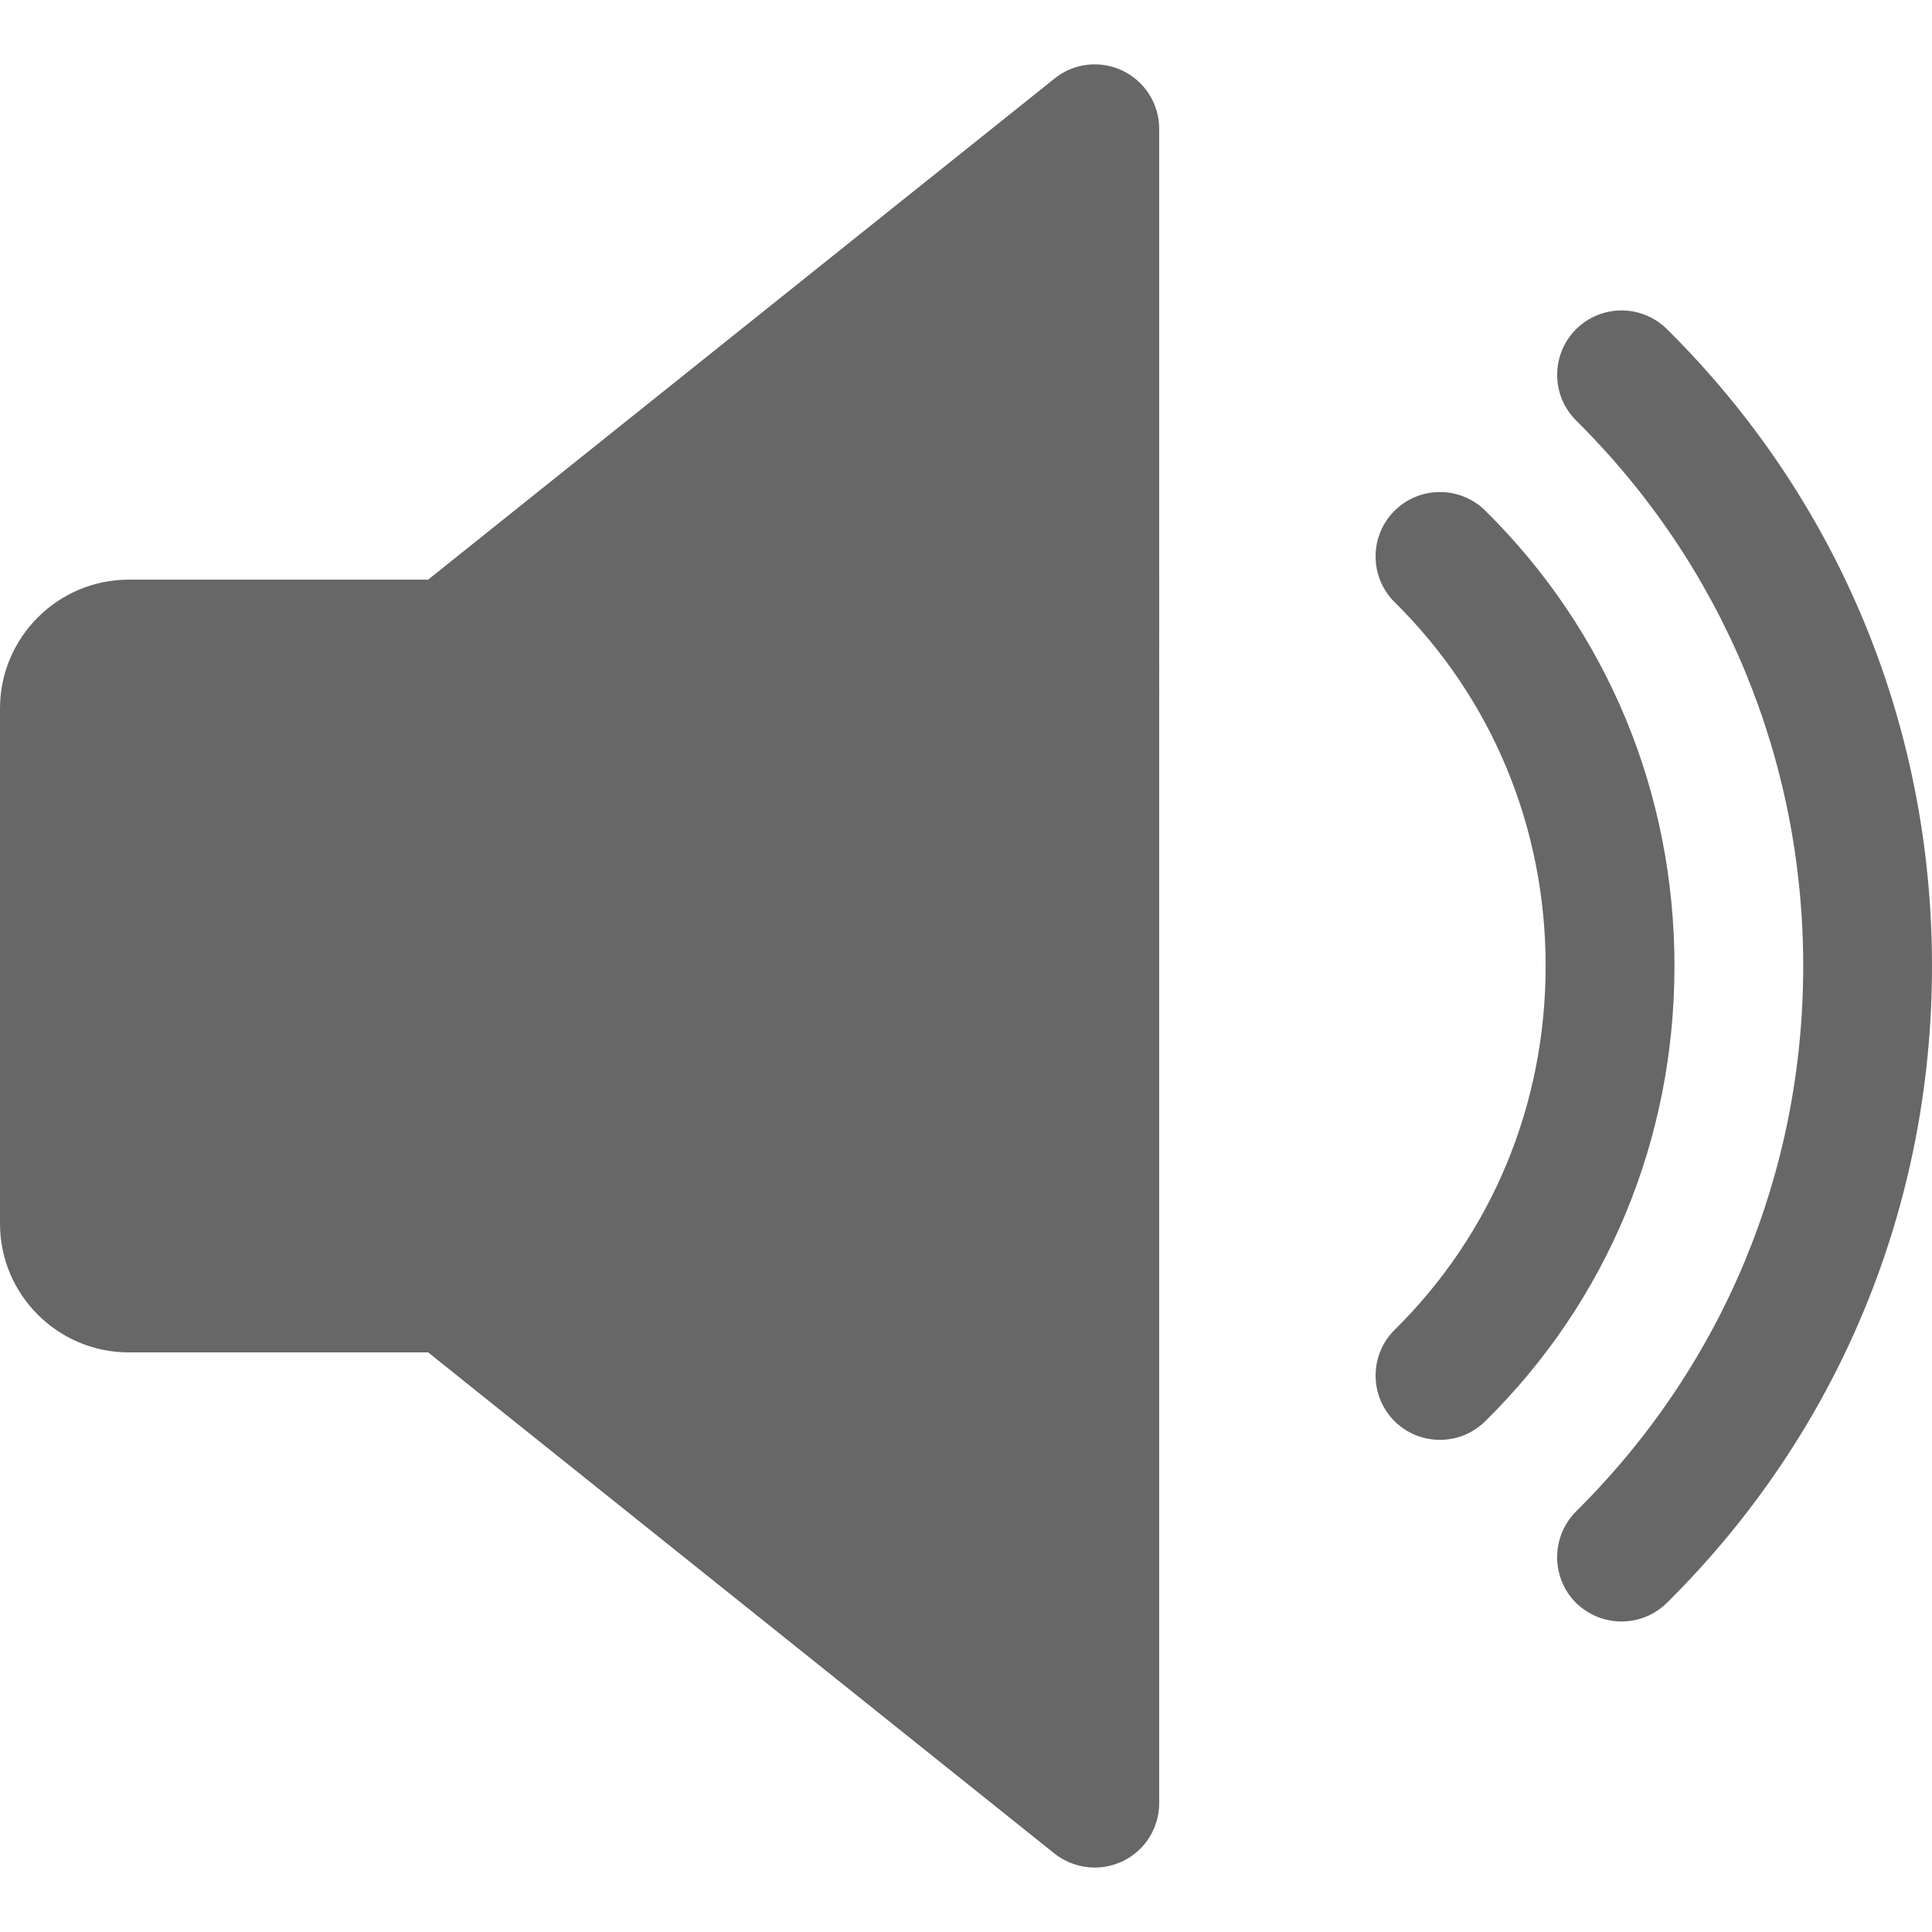
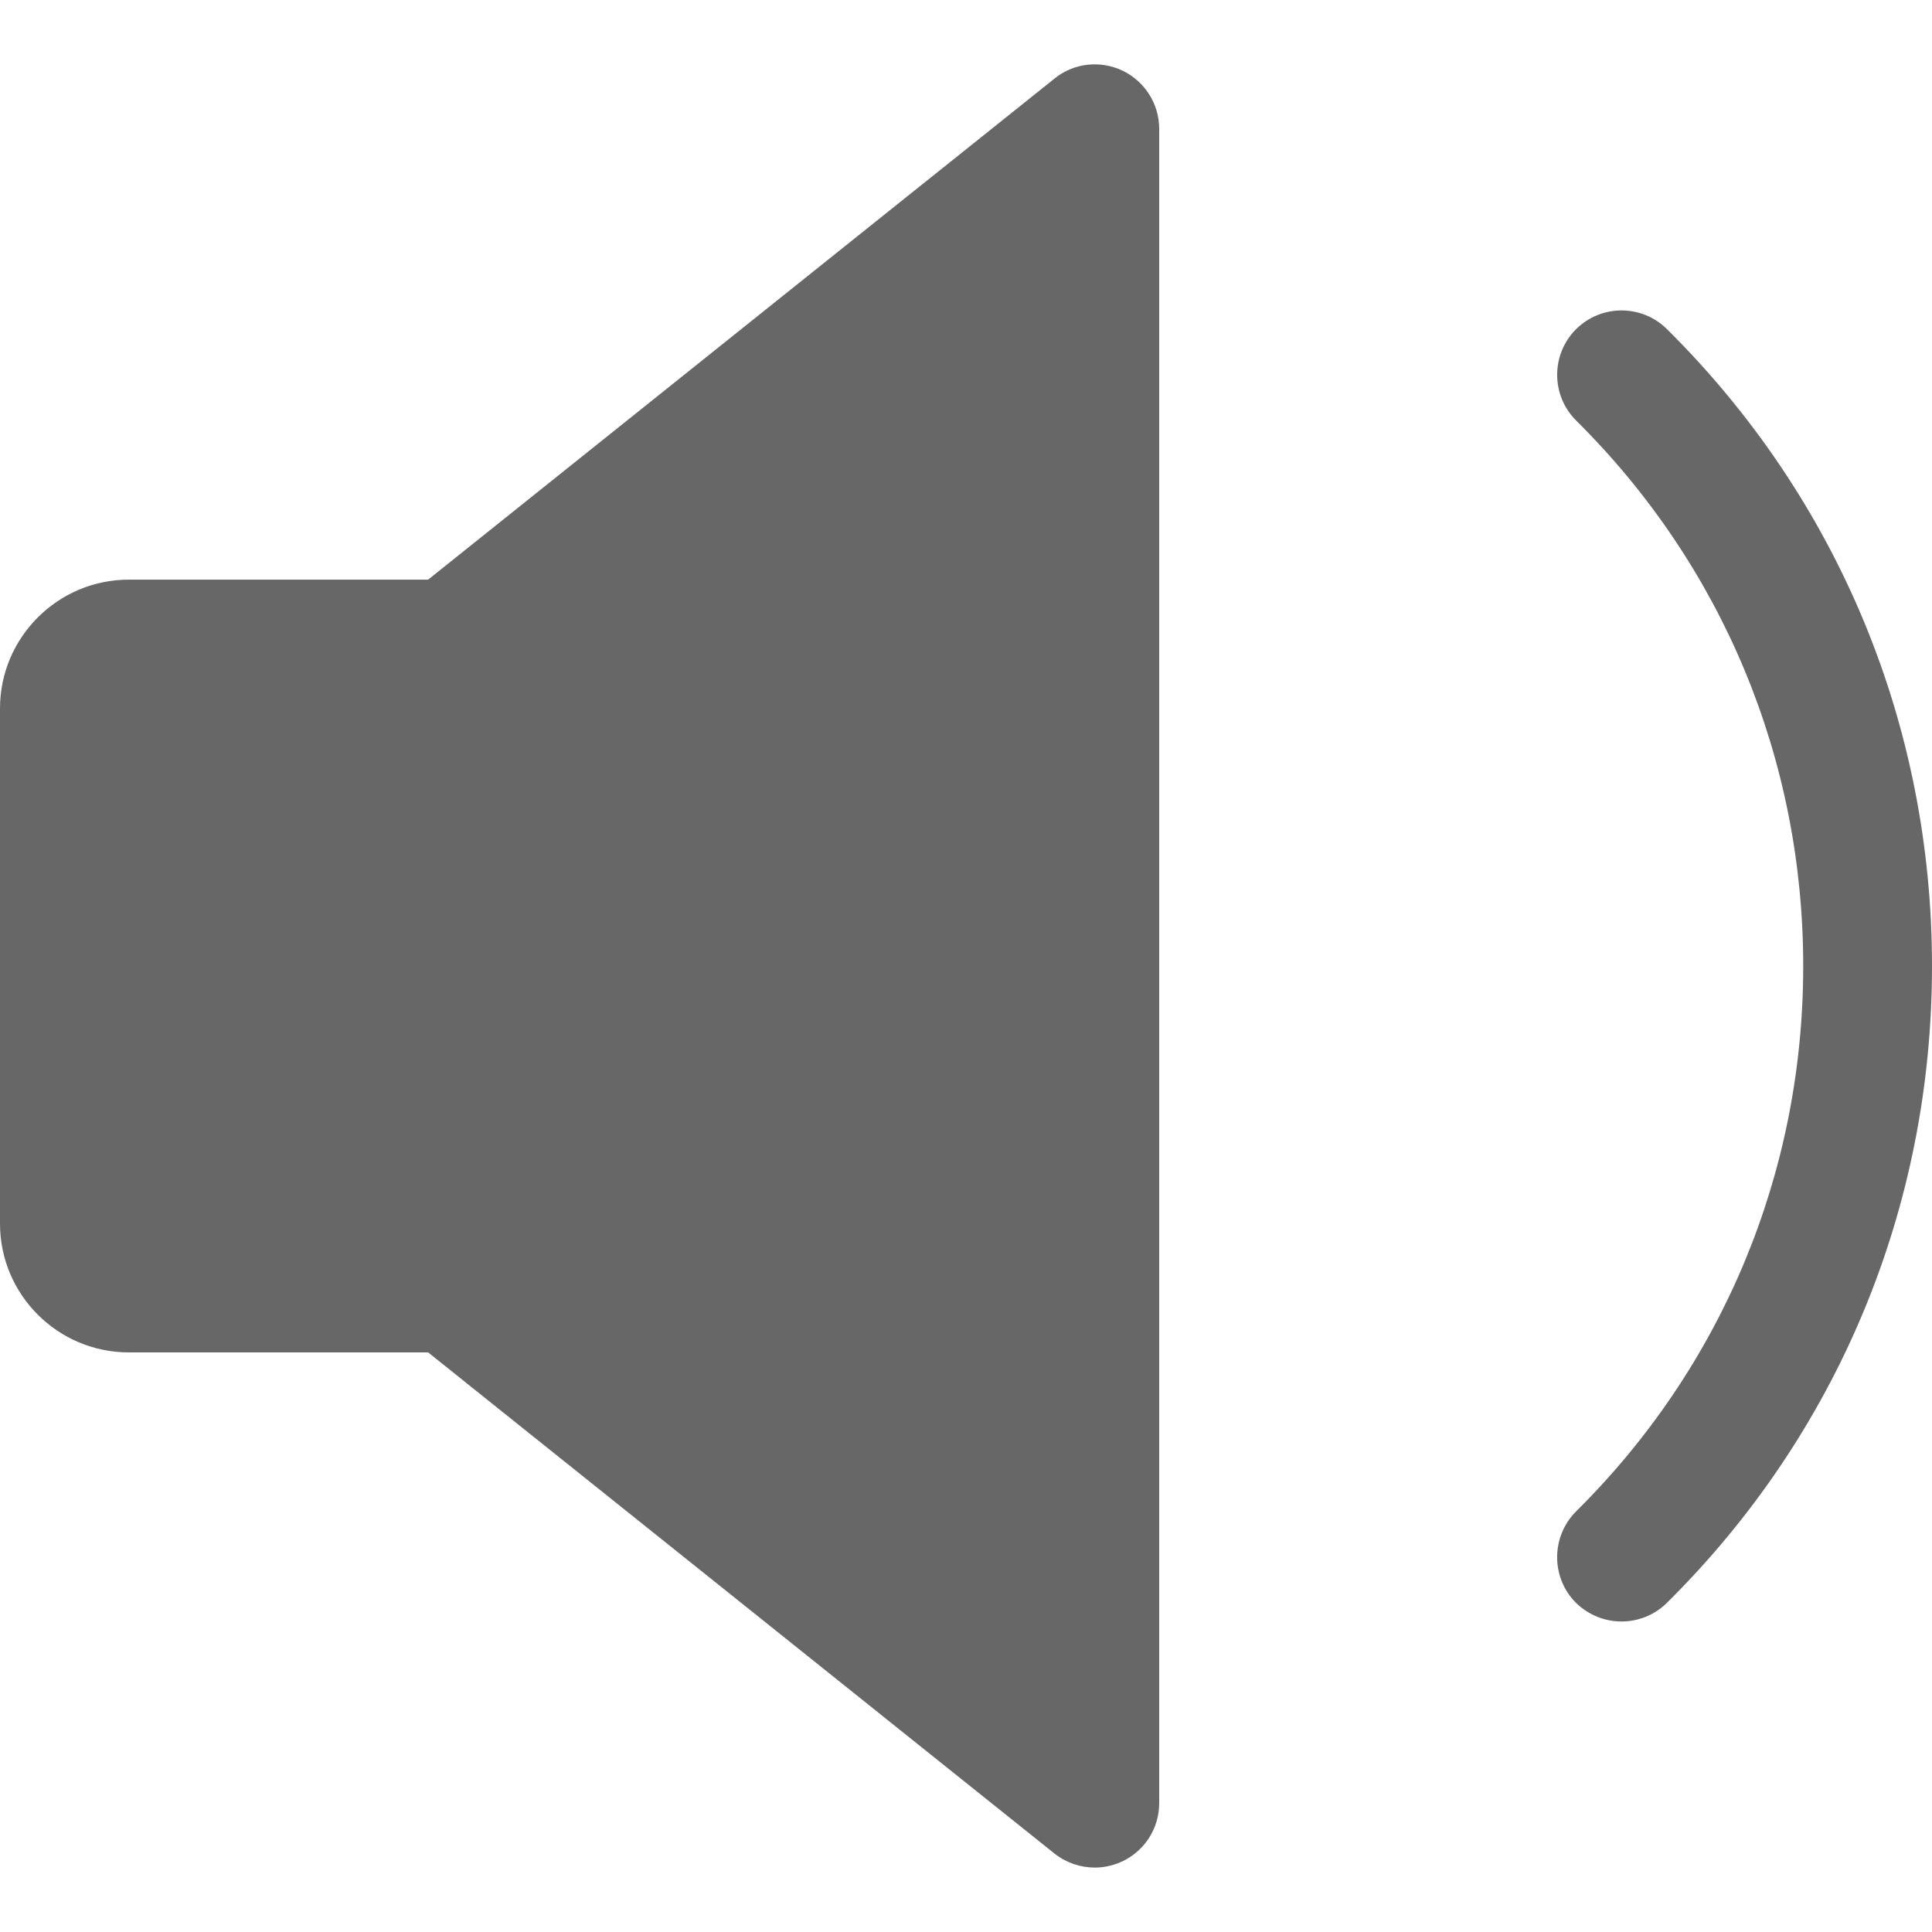
<svg xmlns="http://www.w3.org/2000/svg" version="1.1" id="Capa_1" x="0px" y="0px" width="50px" height="50px" viewBox="0 0 50 50" enable-background="new 0 0 50 50" xml:space="preserve">
  <path fill="#676767" d="M29.057,1.831c-0.58-0.277-1.264-0.204-1.764,0.2L11.08,15.001H3.333C1.497,15.001,0,16.498,0,18.334v13.333  c0,1.84,1.497,3.333,3.333,3.333h7.747l16.21,12.97c0.304,0.24,0.673,0.363,1.044,0.363c0.246,0,0.492-0.057,0.723-0.166  c0.576-0.277,0.943-0.86,0.943-1.5V3.334C30,2.694,29.633,2.111,29.057,1.831z" />
-   <path fill="#676767" d="M38.437,13.214c-0.657-0.647-1.71-0.637-2.356,0.013c-0.646,0.657-0.641,1.71,0.014,2.36  c2.52,2.487,3.906,5.83,3.906,9.414c0,3.583-1.387,6.927-3.906,9.413c-0.654,0.644-0.66,1.7-0.014,2.357  c0.326,0.33,0.757,0.492,1.184,0.492c0.423,0,0.846-0.159,1.173-0.482c3.16-3.11,4.897-7.297,4.897-11.78  S41.597,16.331,38.437,13.214z" />
  <path fill="#676767" d="M43.141,8.518c-0.657-0.65-1.711-0.644-2.361,0.01c-0.646,0.653-0.639,1.71,0.011,2.356  c3.79,3.757,5.876,8.77,5.876,14.117S44.58,35.357,40.79,39.114c-0.649,0.649-0.657,1.706-0.011,2.36  c0.33,0.326,0.758,0.49,1.184,0.49c0.424,0,0.851-0.16,1.178-0.484C47.566,37.098,50,31.244,50,25.001S47.566,12.904,43.141,8.518z" />
</svg>